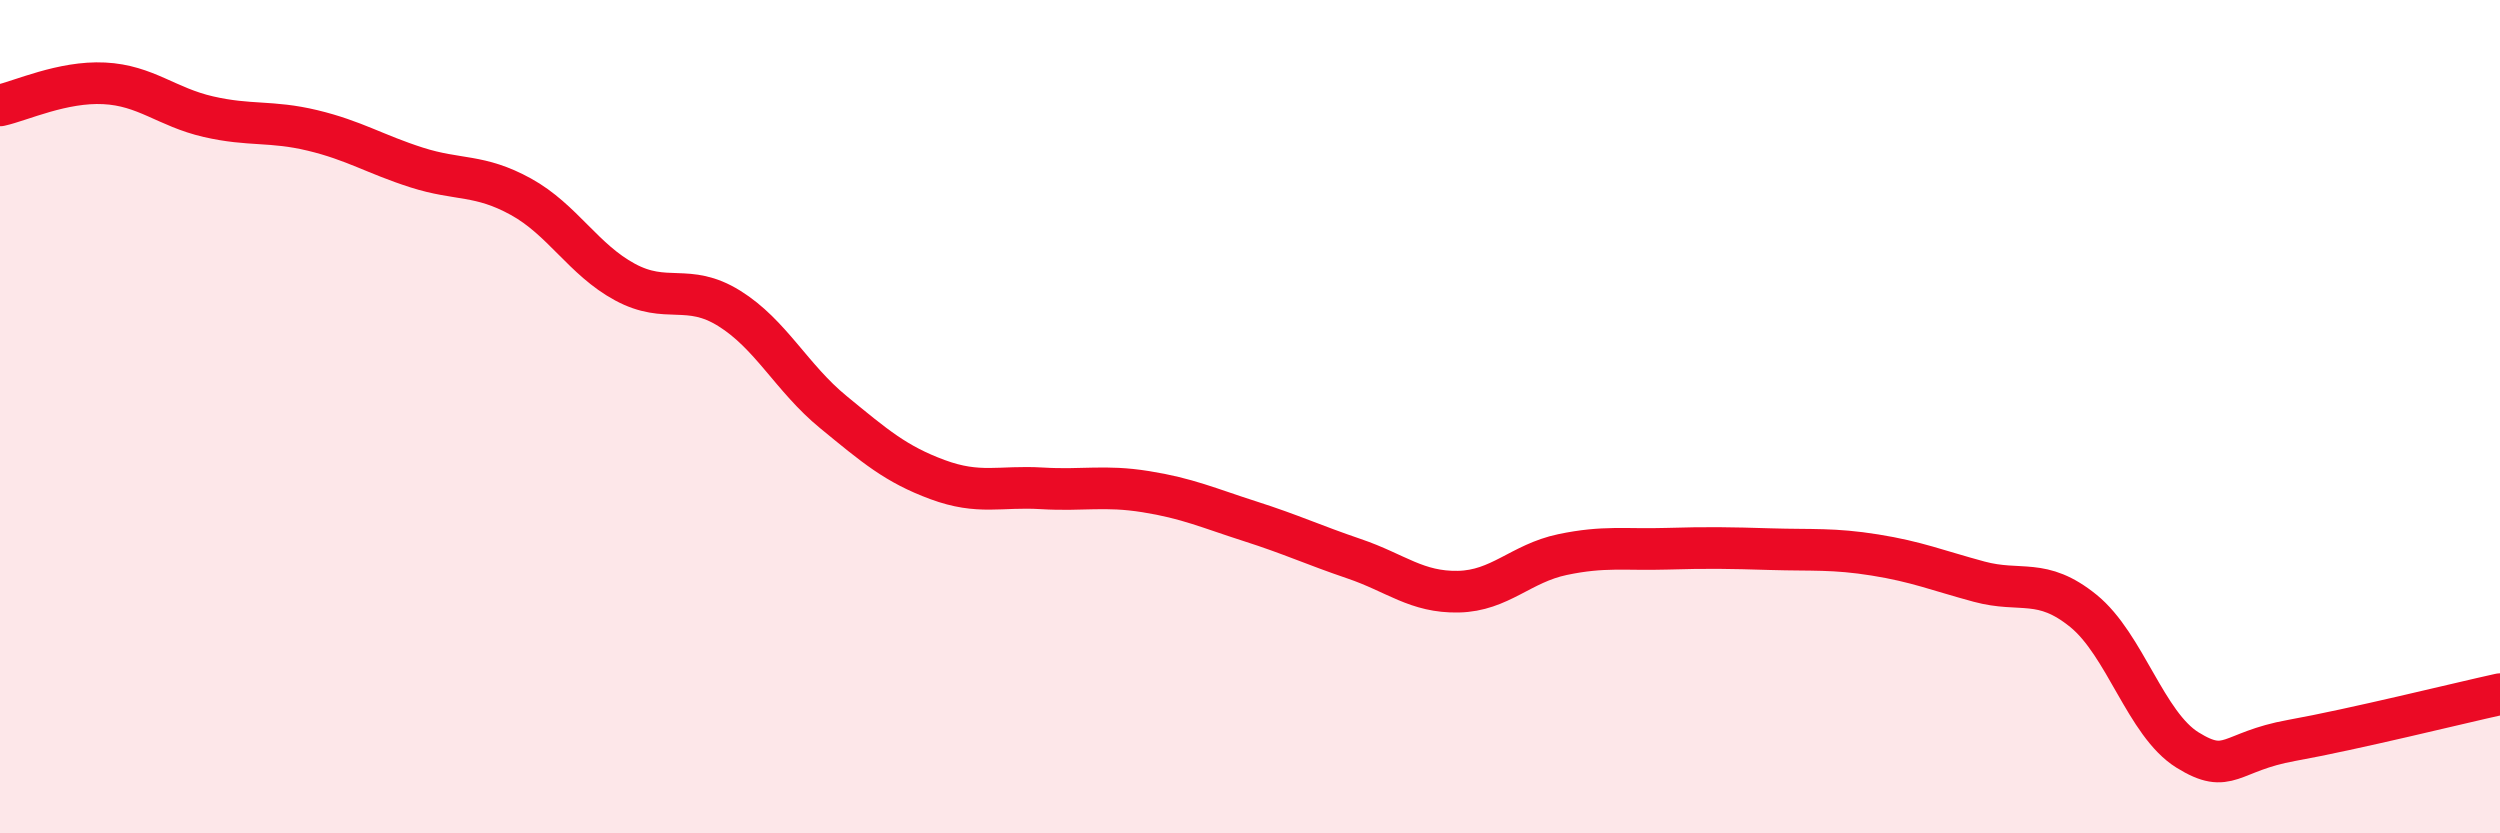
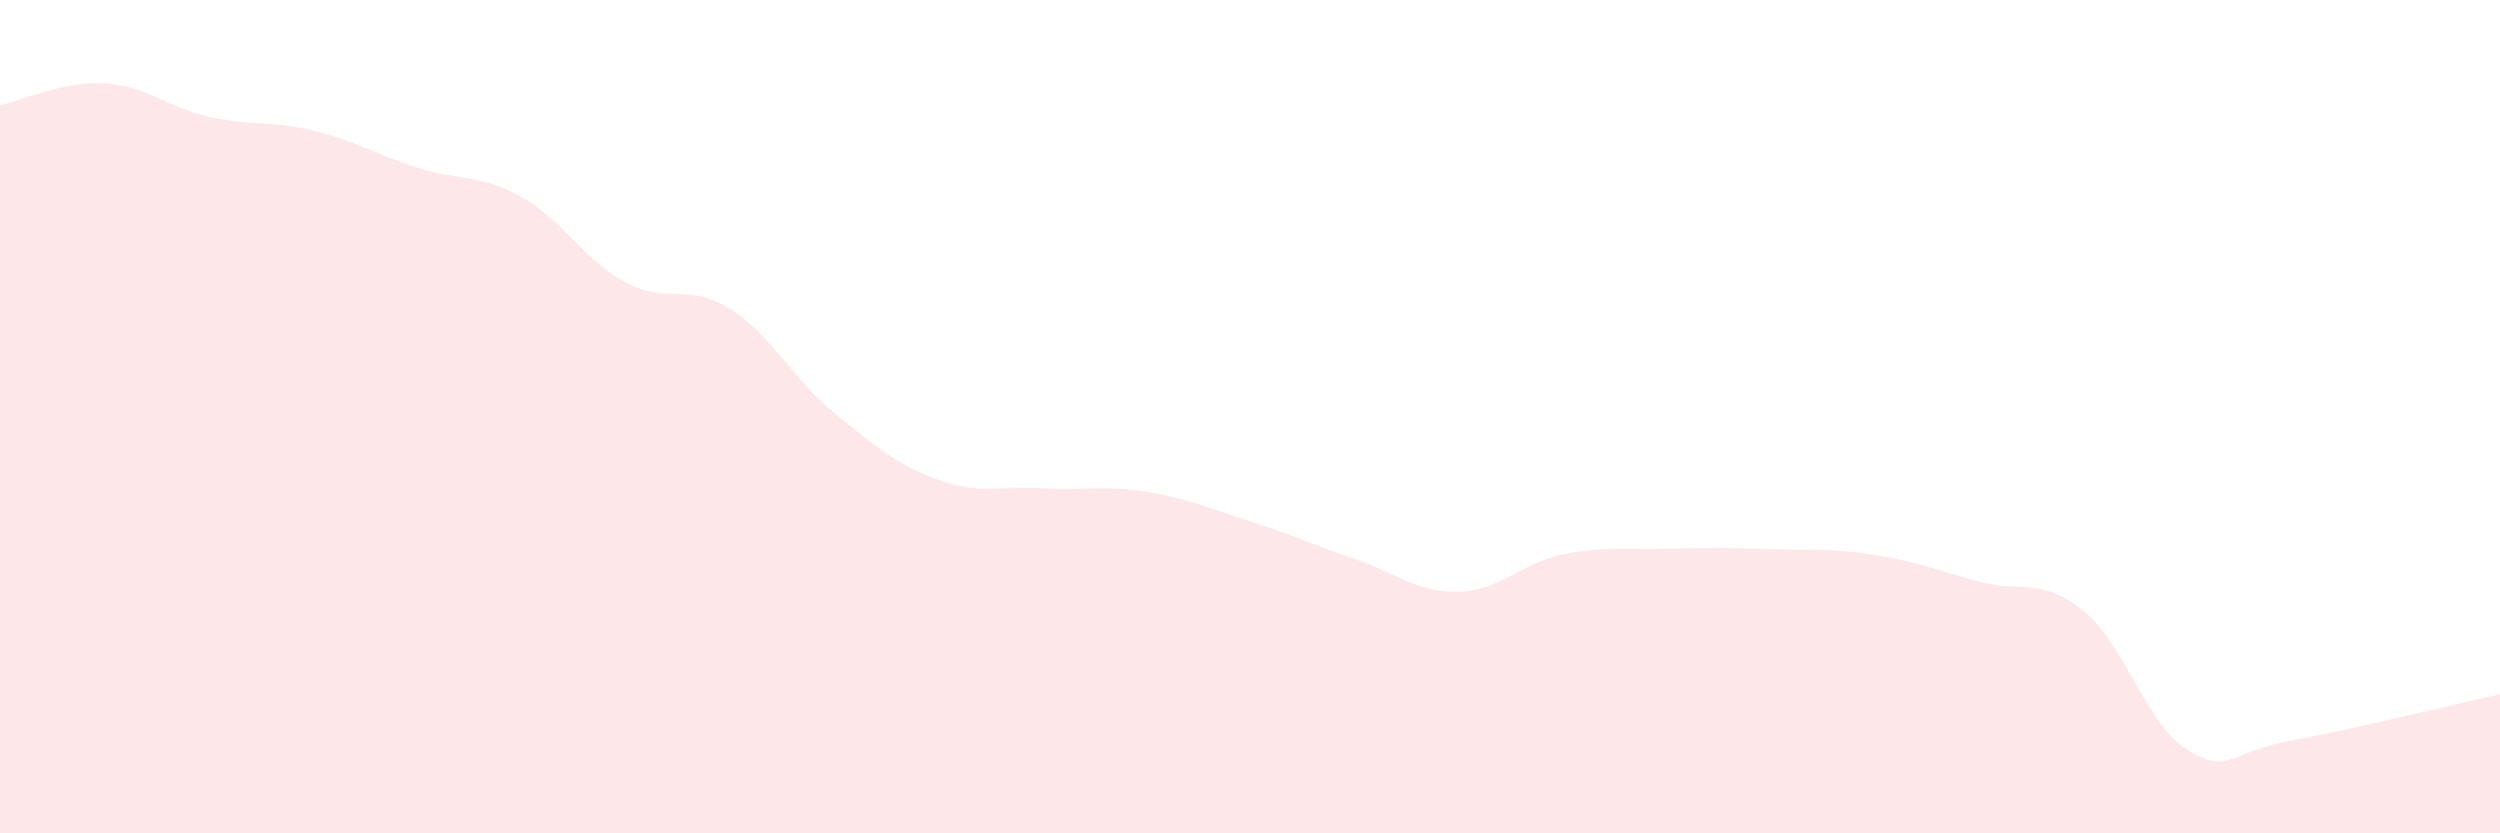
<svg xmlns="http://www.w3.org/2000/svg" width="60" height="20" viewBox="0 0 60 20">
  <path d="M 0,2.53 C 0.5,2.42 1.5,1.95 2.5,2 C 3.5,2.05 4,2.57 5,2.8 C 6,3.03 6.5,2.89 7.5,3.13 C 8.5,3.37 9,3.7 10,4.02 C 11,4.34 11.5,4.17 12.5,4.72 C 13.5,5.27 14,6.23 15,6.77 C 16,7.31 16.5,6.78 17.5,7.4 C 18.5,8.02 19,9.07 20,9.89 C 21,10.71 21.5,11.14 22.5,11.51 C 23.5,11.88 24,11.66 25,11.72 C 26,11.78 26.5,11.64 27.5,11.8 C 28.5,11.96 29,12.19 30,12.51 C 31,12.83 31.5,13.07 32.5,13.41 C 33.5,13.75 34,14.22 35,14.2 C 36,14.18 36.5,13.52 37.5,13.31 C 38.5,13.1 39,13.2 40,13.17 C 41,13.14 41.5,13.15 42.5,13.18 C 43.5,13.21 44,13.16 45,13.32 C 46,13.48 46.5,13.69 47.5,13.96 C 48.5,14.23 49,13.85 50,14.66 C 51,15.47 51.5,17.38 52.5,18 C 53.5,18.62 53.5,18.04 55,17.77 C 56.5,17.5 59,16.88 60,16.66L60 20L0 20Z" fill="#EB0A25" opacity="0.1" stroke-linecap="round" stroke-linejoin="round" />
-   <path d="M 0,2.53 C 0.5,2.42 1.5,1.95 2.5,2 C 3.5,2.05 4,2.57 5,2.8 C 6,3.03 6.5,2.89 7.5,3.13 C 8.5,3.37 9,3.7 10,4.02 C 11,4.34 11.5,4.17 12.5,4.72 C 13.5,5.27 14,6.23 15,6.77 C 16,7.31 16.5,6.78 17.5,7.4 C 18.5,8.02 19,9.07 20,9.89 C 21,10.71 21.5,11.14 22.5,11.51 C 23.5,11.88 24,11.66 25,11.72 C 26,11.78 26.5,11.64 27.5,11.8 C 28.5,11.96 29,12.19 30,12.51 C 31,12.83 31.5,13.07 32.5,13.41 C 33.5,13.75 34,14.22 35,14.2 C 36,14.18 36.5,13.52 37.5,13.31 C 38.5,13.1 39,13.2 40,13.17 C 41,13.14 41.5,13.15 42.5,13.18 C 43.5,13.21 44,13.16 45,13.32 C 46,13.48 46.5,13.69 47.5,13.96 C 48.5,14.23 49,13.85 50,14.66 C 51,15.47 51.5,17.38 52.5,18 C 53.5,18.62 53.5,18.04 55,17.77 C 56.5,17.5 59,16.88 60,16.66" stroke="#EB0A25" stroke-width="1" fill="none" stroke-linecap="round" stroke-linejoin="round" />
</svg>